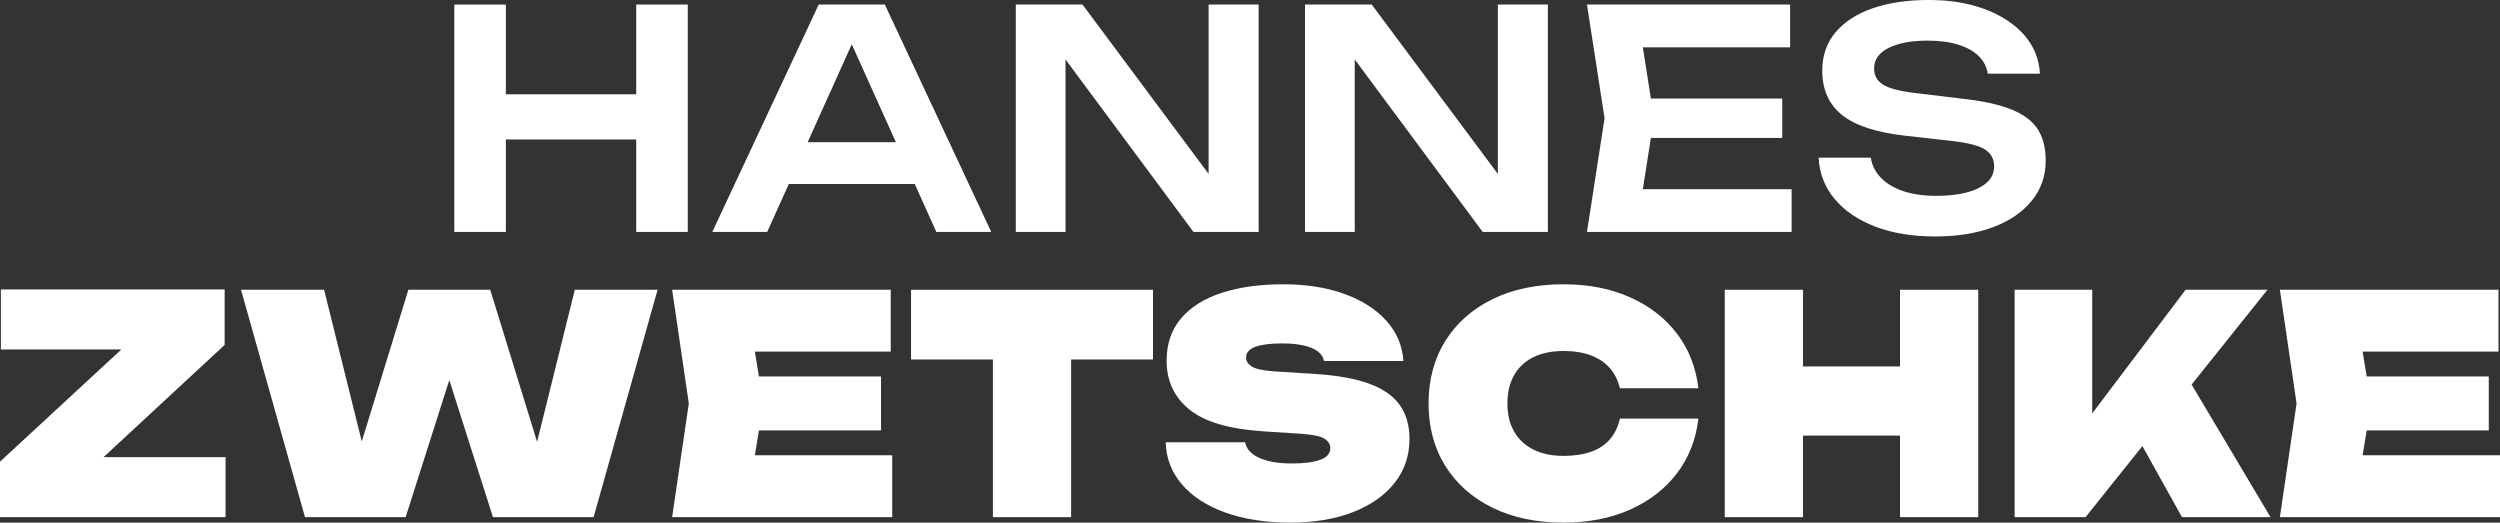
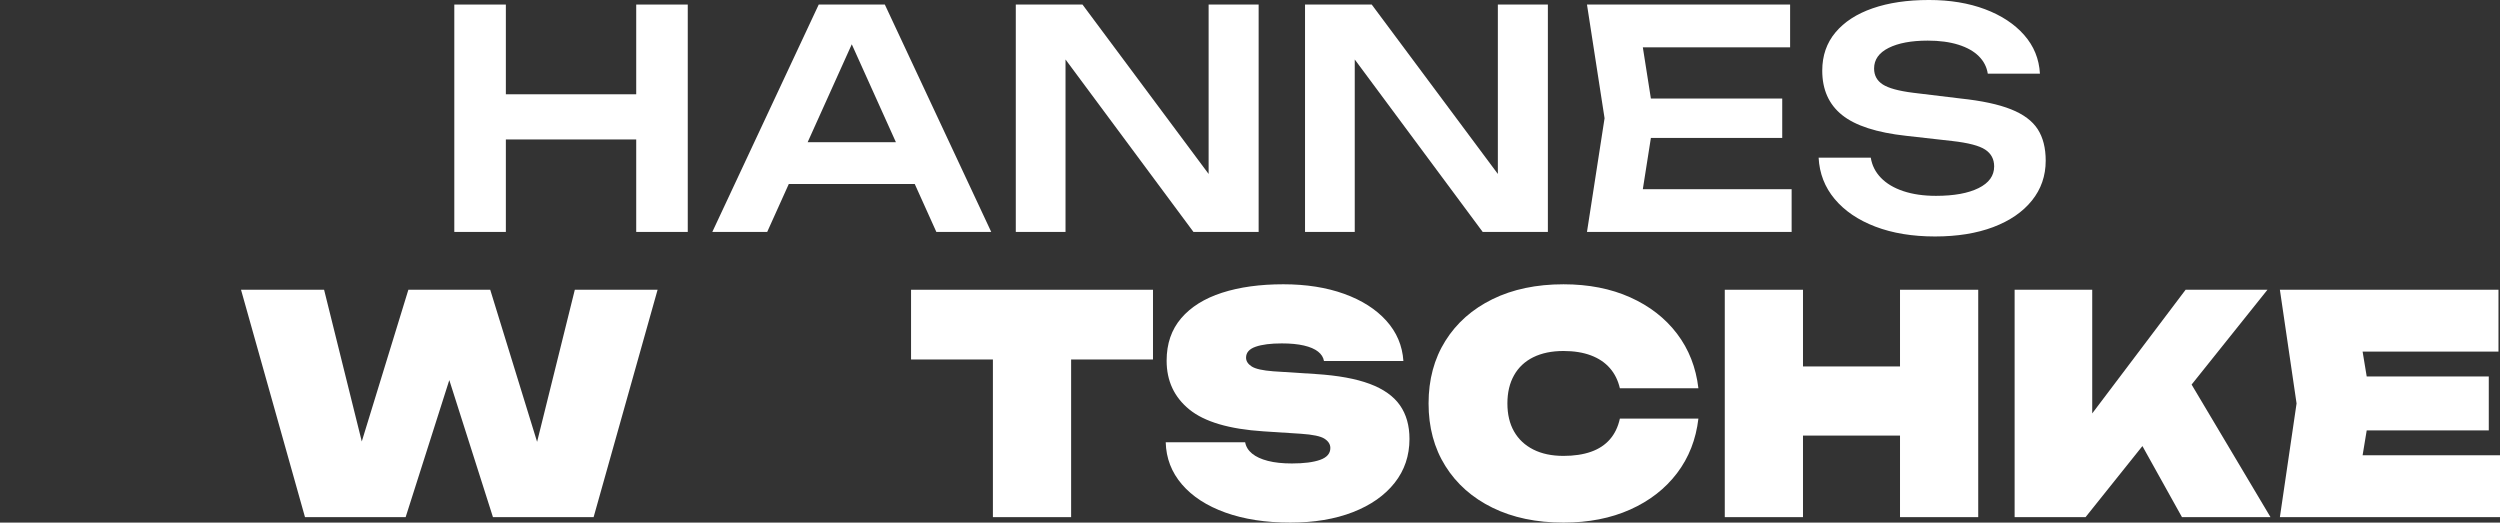
<svg xmlns="http://www.w3.org/2000/svg" id="Ebene_1" version="1.1" viewBox="0 0 408.857 85.466">
  <rect x="0" y="0" width="408.857" height="85.466" fill="#333333" stroke="none" />
  <g>
    <path d="M328.881,17.875c-2.033-.81-4.77-1.397-8.206-1.761l-7.785-.941c-2.379-.298-4.04-.753-4.983-1.364-.941-.612-1.413-1.479-1.413-2.604,0-1.454.794-2.578,2.381-3.371,1.586-.794,3.719-1.19,6.396-1.19,1.917,0,3.586.223,5.007.669,1.422.448,2.536,1.076,3.346,1.886.81.81,1.297,1.759,1.463,2.85h8.529c-.133-2.412-.992-4.519-2.579-6.321-1.587-1.802-3.719-3.206-6.396-4.216-2.677-1.007-5.735-1.512-9.172-1.512-3.538,0-6.613.454-9.223,1.364-2.612.908-4.635,2.223-6.073,3.942-1.438,1.718-2.158,3.801-2.158,6.247,0,3.107,1.082,5.529,3.248,7.264,2.164,1.736,5.66,2.868,10.487,3.397l7.487.843c2.645.297,4.453.767,5.429,1.413.976.644,1.463,1.561,1.463,2.751,0,1.52-.851,2.702-2.553,3.545-1.704.843-4.025,1.264-6.967,1.264-2.017,0-3.792-.256-5.33-.769-1.536-.512-2.76-1.24-3.668-2.181-.91-.943-1.463-2.041-1.661-3.297h-8.529c.133,2.578,1.008,4.834,2.628,6.768,1.62,1.933,3.833,3.438,6.644,4.511,2.81,1.074,6.065,1.612,9.769,1.612,3.635,0,6.808-.513,9.52-1.536,2.709-1.025,4.817-2.471,6.321-4.338,1.504-1.868,2.256-4.042,2.256-6.521,0-2.082-.438-3.801-1.313-5.157-.877-1.354-2.332-2.436-4.363-3.246Z" fill="#fff" />
    <polygon fill="#fff" points="269.99 22.56 291.471 22.56 291.471 16.114 269.99 16.114 268.673 7.736 292.76 7.736 292.76 .744 259.539 .744 262.415 19.338 259.539 37.931 293.008 37.931 293.008 30.94 268.673 30.94 269.99 22.56" />
    <polygon fill="#fff" points="244.963 28.449 224.336 .744 213.428 .744 213.428 37.931 221.559 37.931 221.559 9.727 242.484 37.931 253.143 37.931 253.143 .744 244.963 .744 244.963 28.449" />
    <polygon fill="#fff" points="197.661 28.449 177.034 .744 166.126 .744 166.126 37.931 174.258 37.931 174.258 9.727 195.182 37.931 205.841 37.931 205.841 .744 197.661 .744 197.661 28.449" />
    <path d="M133.897.744l-17.403,37.187h8.975l3.531-7.834h20.603l3.531,7.834h8.975L144.707.744h-10.81ZM132.085,23.255l7.217-16.011,7.217,16.011h-14.435Z" fill="#fff" />
    <polygon fill="#fff" points="104.049 15.419 82.729 15.419 82.729 .744 74.299 .744 74.299 37.931 82.729 37.931 82.729 22.807 104.049 22.807 104.049 37.931 112.478 37.931 112.478 .744 104.049 .744 104.049 15.419" />
  </g>
  <g>
    <polygon fill="#fff" points="386.387 74.459 387.057 70.393 407.022 70.393 407.022 61.567 387.057 61.567 386.387 57.502 408.608 57.502 408.608 47.387 372.859 47.387 375.587 65.981 372.859 84.574 408.857 84.574 408.857 74.459 386.387 74.459" />
    <polygon fill="#fff" points="370.827 47.387 357.44 47.387 342.168 67.611 342.168 47.387 329.476 47.387 329.476 84.574 341.078 84.574 350.376 72.951 356.845 84.574 371.323 84.574 358.421 62.895 370.827 47.387" />
    <polygon fill="#fff" points="310.733 59.93 294.866 59.93 294.866 47.387 282.074 47.387 282.074 84.574 294.866 84.574 294.866 71.236 310.733 71.236 310.733 84.574 323.525 84.574 323.525 47.387 310.733 47.387 310.733 59.93" />
    <path d="M250.763,58.419c1.371-.677,3.017-1.017,4.934-1.017,1.718,0,3.214.241,4.488.72,1.272.479,2.305,1.172,3.099,2.082.794.908,1.338,2.007,1.636,3.297h12.842c-.397-3.404-1.563-6.38-3.496-8.926-1.933-2.545-4.488-4.527-7.66-5.949-3.174-1.422-6.809-2.133-10.909-2.133-4.43,0-8.297.812-11.602,2.43-3.306,1.62-5.876,3.893-7.71,6.818-1.835,2.925-2.753,6.339-2.753,10.24s.918,7.313,2.753,10.238c1.833,2.925,4.404,5.199,7.71,6.818,3.306,1.62,7.172,2.43,11.602,2.43,4.099,0,7.734-.712,10.909-2.132,3.173-1.422,5.727-3.404,7.66-5.95,1.933-2.545,3.099-5.521,3.496-8.925h-12.842c-.298,1.356-.843,2.487-1.636,3.396-.794.91-1.827,1.587-3.099,2.033-1.274.446-2.769.669-4.488.669-1.917,0-3.563-.346-4.934-1.041-1.372-.694-2.422-1.677-3.148-2.95-.728-1.272-1.09-2.802-1.09-4.586s.362-3.322,1.09-4.612c.726-1.289,1.776-2.271,3.148-2.95Z" fill="#fff" />
    <path d="M224.014,62.782c-2.248-.843-5.19-1.379-8.826-1.612l-6.942-.446c-1.751-.131-2.933-.397-3.545-.794s-.917-.876-.917-1.438c0-.825.52-1.42,1.561-1.784,1.041-.364,2.471-.546,4.289-.546,1.422,0,2.628.116,3.62.348s1.759.562,2.305.992c.546.43.867.941.967,1.536h12.989c-.166-2.512-1.099-4.711-2.8-6.595-1.704-1.884-4.001-3.346-6.891-4.388-2.894-1.041-6.208-1.563-9.943-1.563-3.833,0-7.182.464-10.039,1.389-2.86.926-5.083,2.314-6.668,4.165-1.587,1.853-2.381,4.165-2.381,6.942,0,3.305,1.24,5.967,3.719,7.982,2.479,2.017,6.511,3.207,12.099,3.571l6.147.397c1.951.131,3.24.405,3.868.818.628.413.943.917.943,1.512,0,.892-.554,1.536-1.661,1.933-1.108.397-2.653.595-4.637.595-1.52,0-2.827-.139-3.917-.421-1.09-.28-1.951-.677-2.578-1.19-.63-.512-1.01-1.131-1.141-1.859h-12.991c.066,2.612.951,4.909,2.653,6.893,1.702,1.982,4.075,3.52,7.116,4.611,3.04,1.09,6.577,1.636,10.61,1.636,3.899,0,7.313-.571,10.24-1.71,2.925-1.141,5.196-2.735,6.816-4.784s2.43-4.447,2.43-7.19c0-2.182-.52-4.017-1.561-5.504-1.041-1.487-2.686-2.653-4.934-3.496Z" fill="#fff" />
    <polygon fill="#fff" points="148.996 58.791 162.382 58.791 162.382 84.574 175.174 84.574 175.174 58.791 188.563 58.791 188.563 47.387 148.996 47.387 148.996 58.791" />
-     <polygon fill="#fff" points="124.12 70.393 144.087 70.393 144.087 61.567 124.119 61.567 123.449 57.502 145.672 57.502 145.672 47.387 109.923 47.387 112.65 65.981 109.923 84.574 145.92 84.574 145.92 74.459 123.449 74.459 124.12 70.393" />
    <polygon fill="#fff" points="87.838 72.258 80.173 47.387 66.786 47.387 59.167 72.199 53.003 47.387 39.417 47.387 49.879 84.574 66.34 84.574 73.48 62.161 80.619 84.574 97.081 84.574 107.544 47.387 94.007 47.387 87.838 72.258" />
-     <polygon fill="#fff" points="36.739 56.41 36.739 47.336 .148 47.336 .148 57.155 19.847 57.155 0 75.5 0 84.574 36.889 84.574 36.889 74.756 16.936 74.756 36.739 56.41" />
  </g>
</svg>